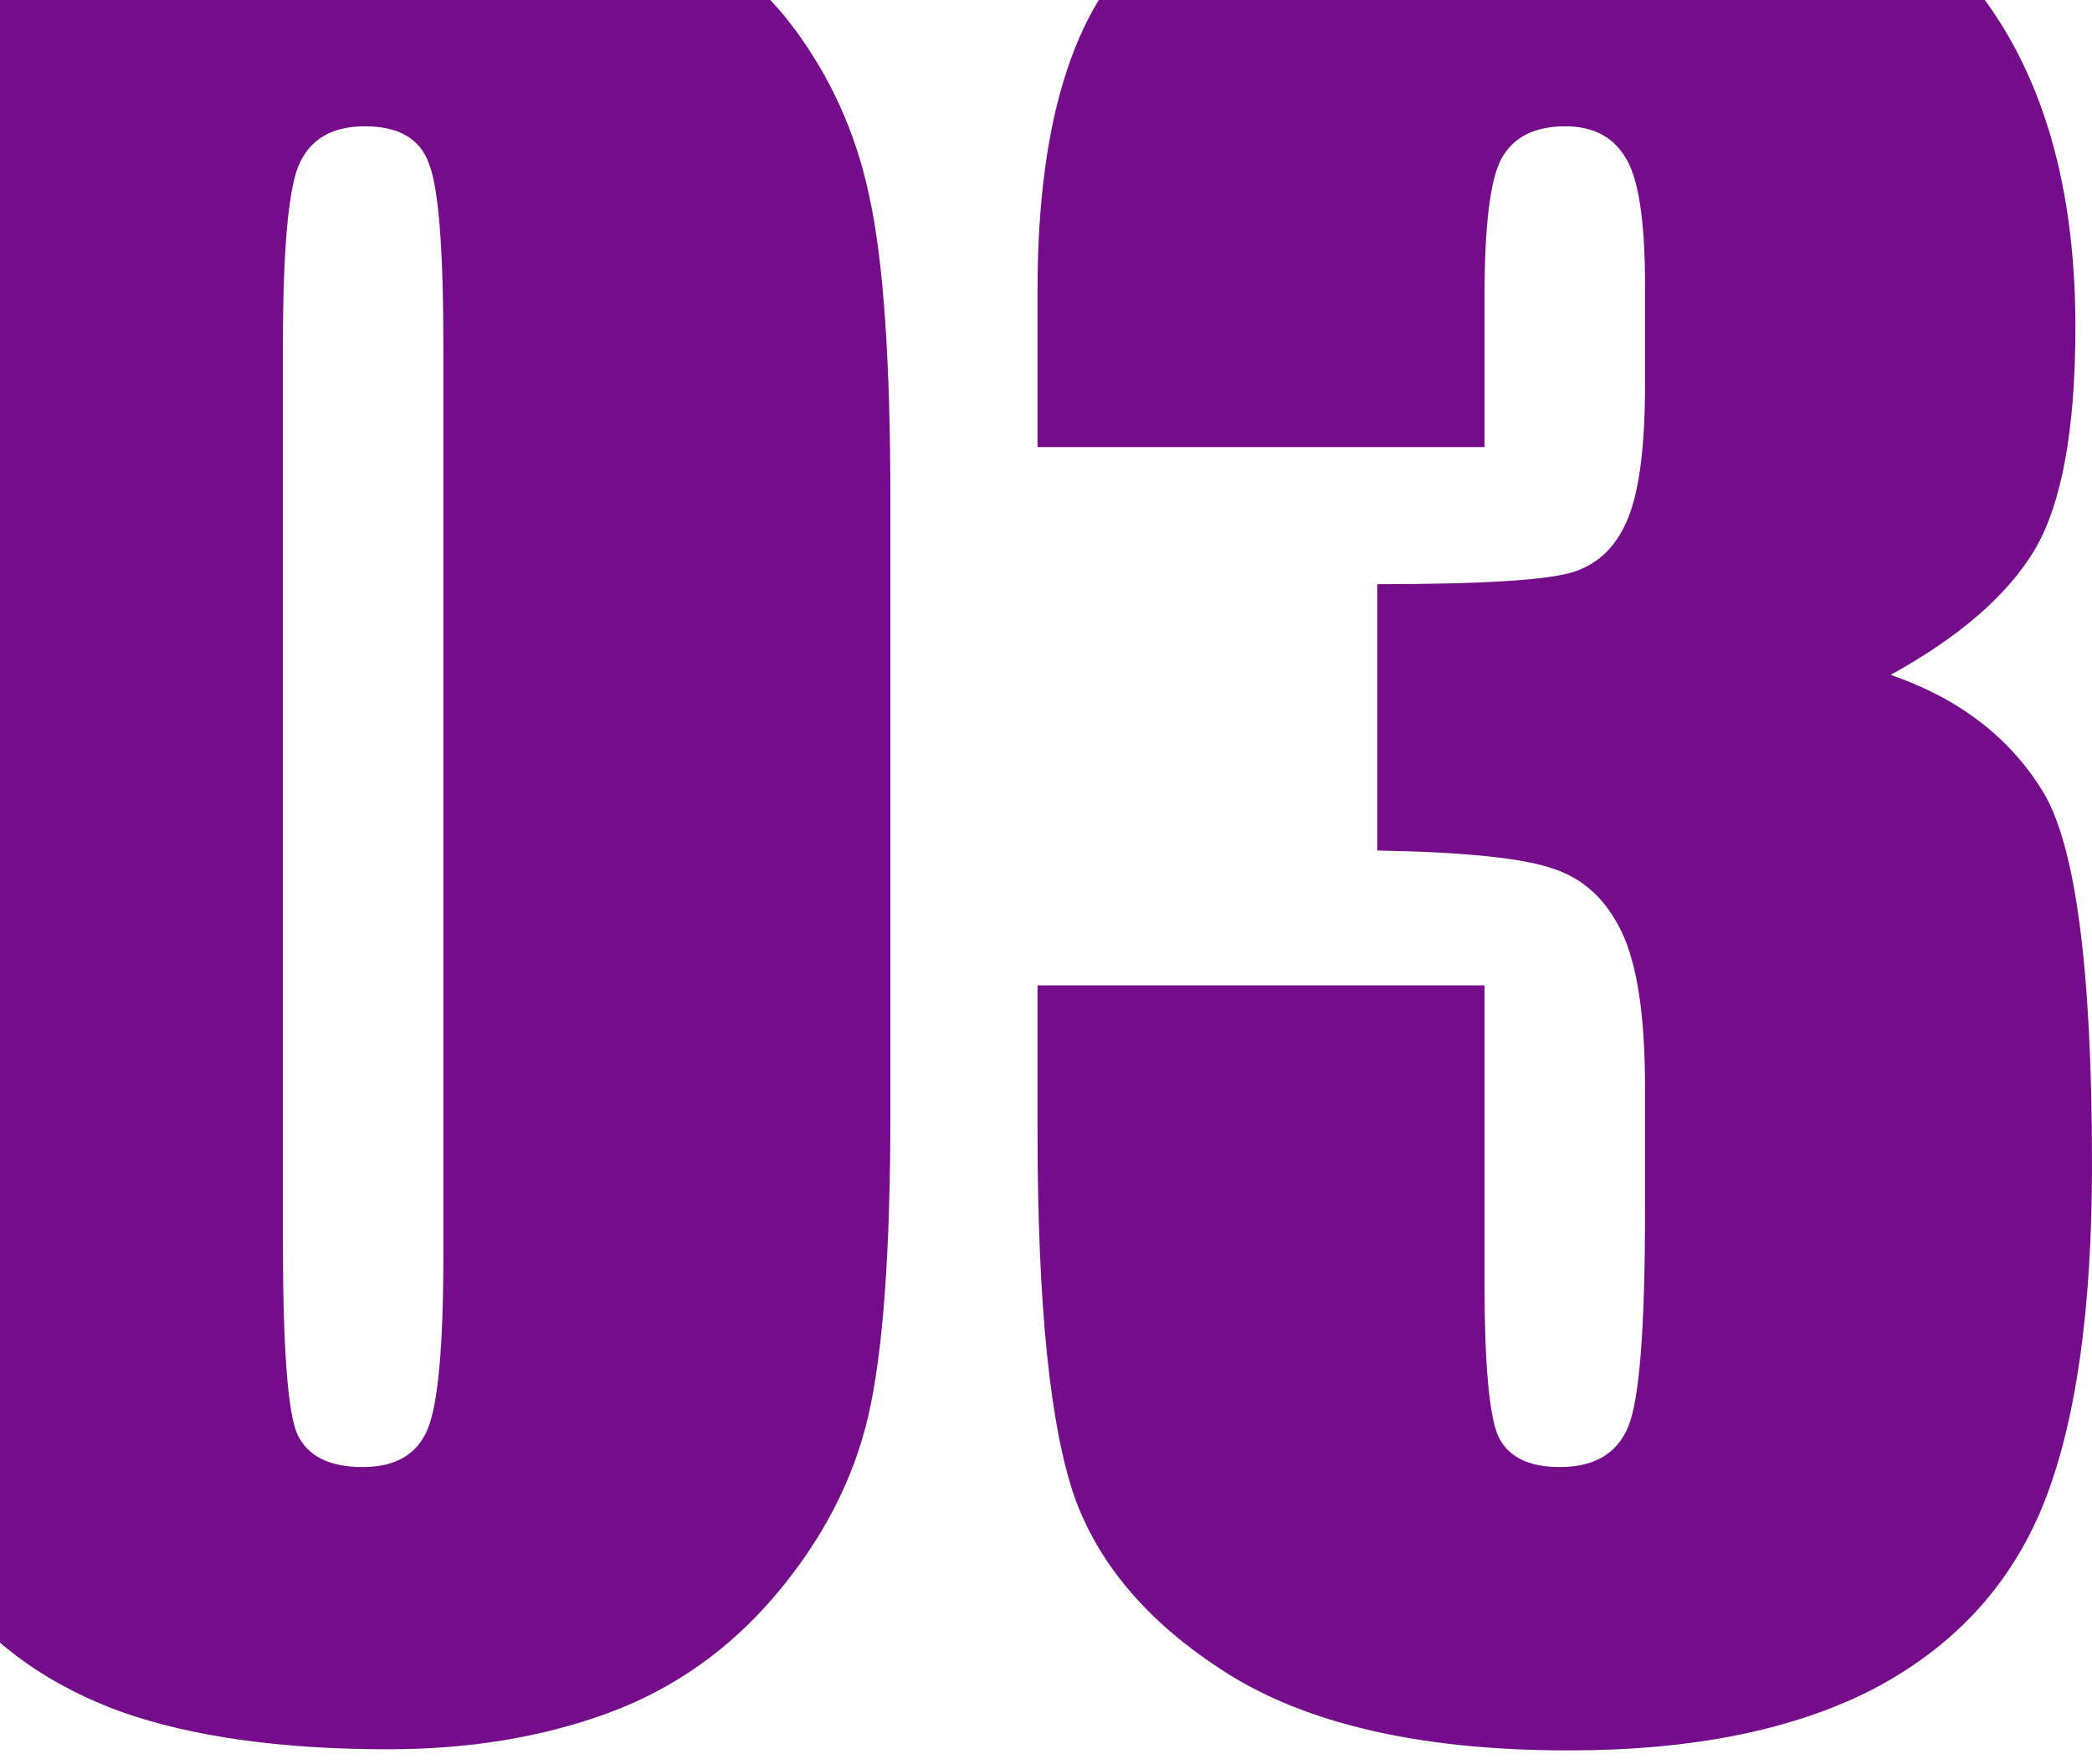
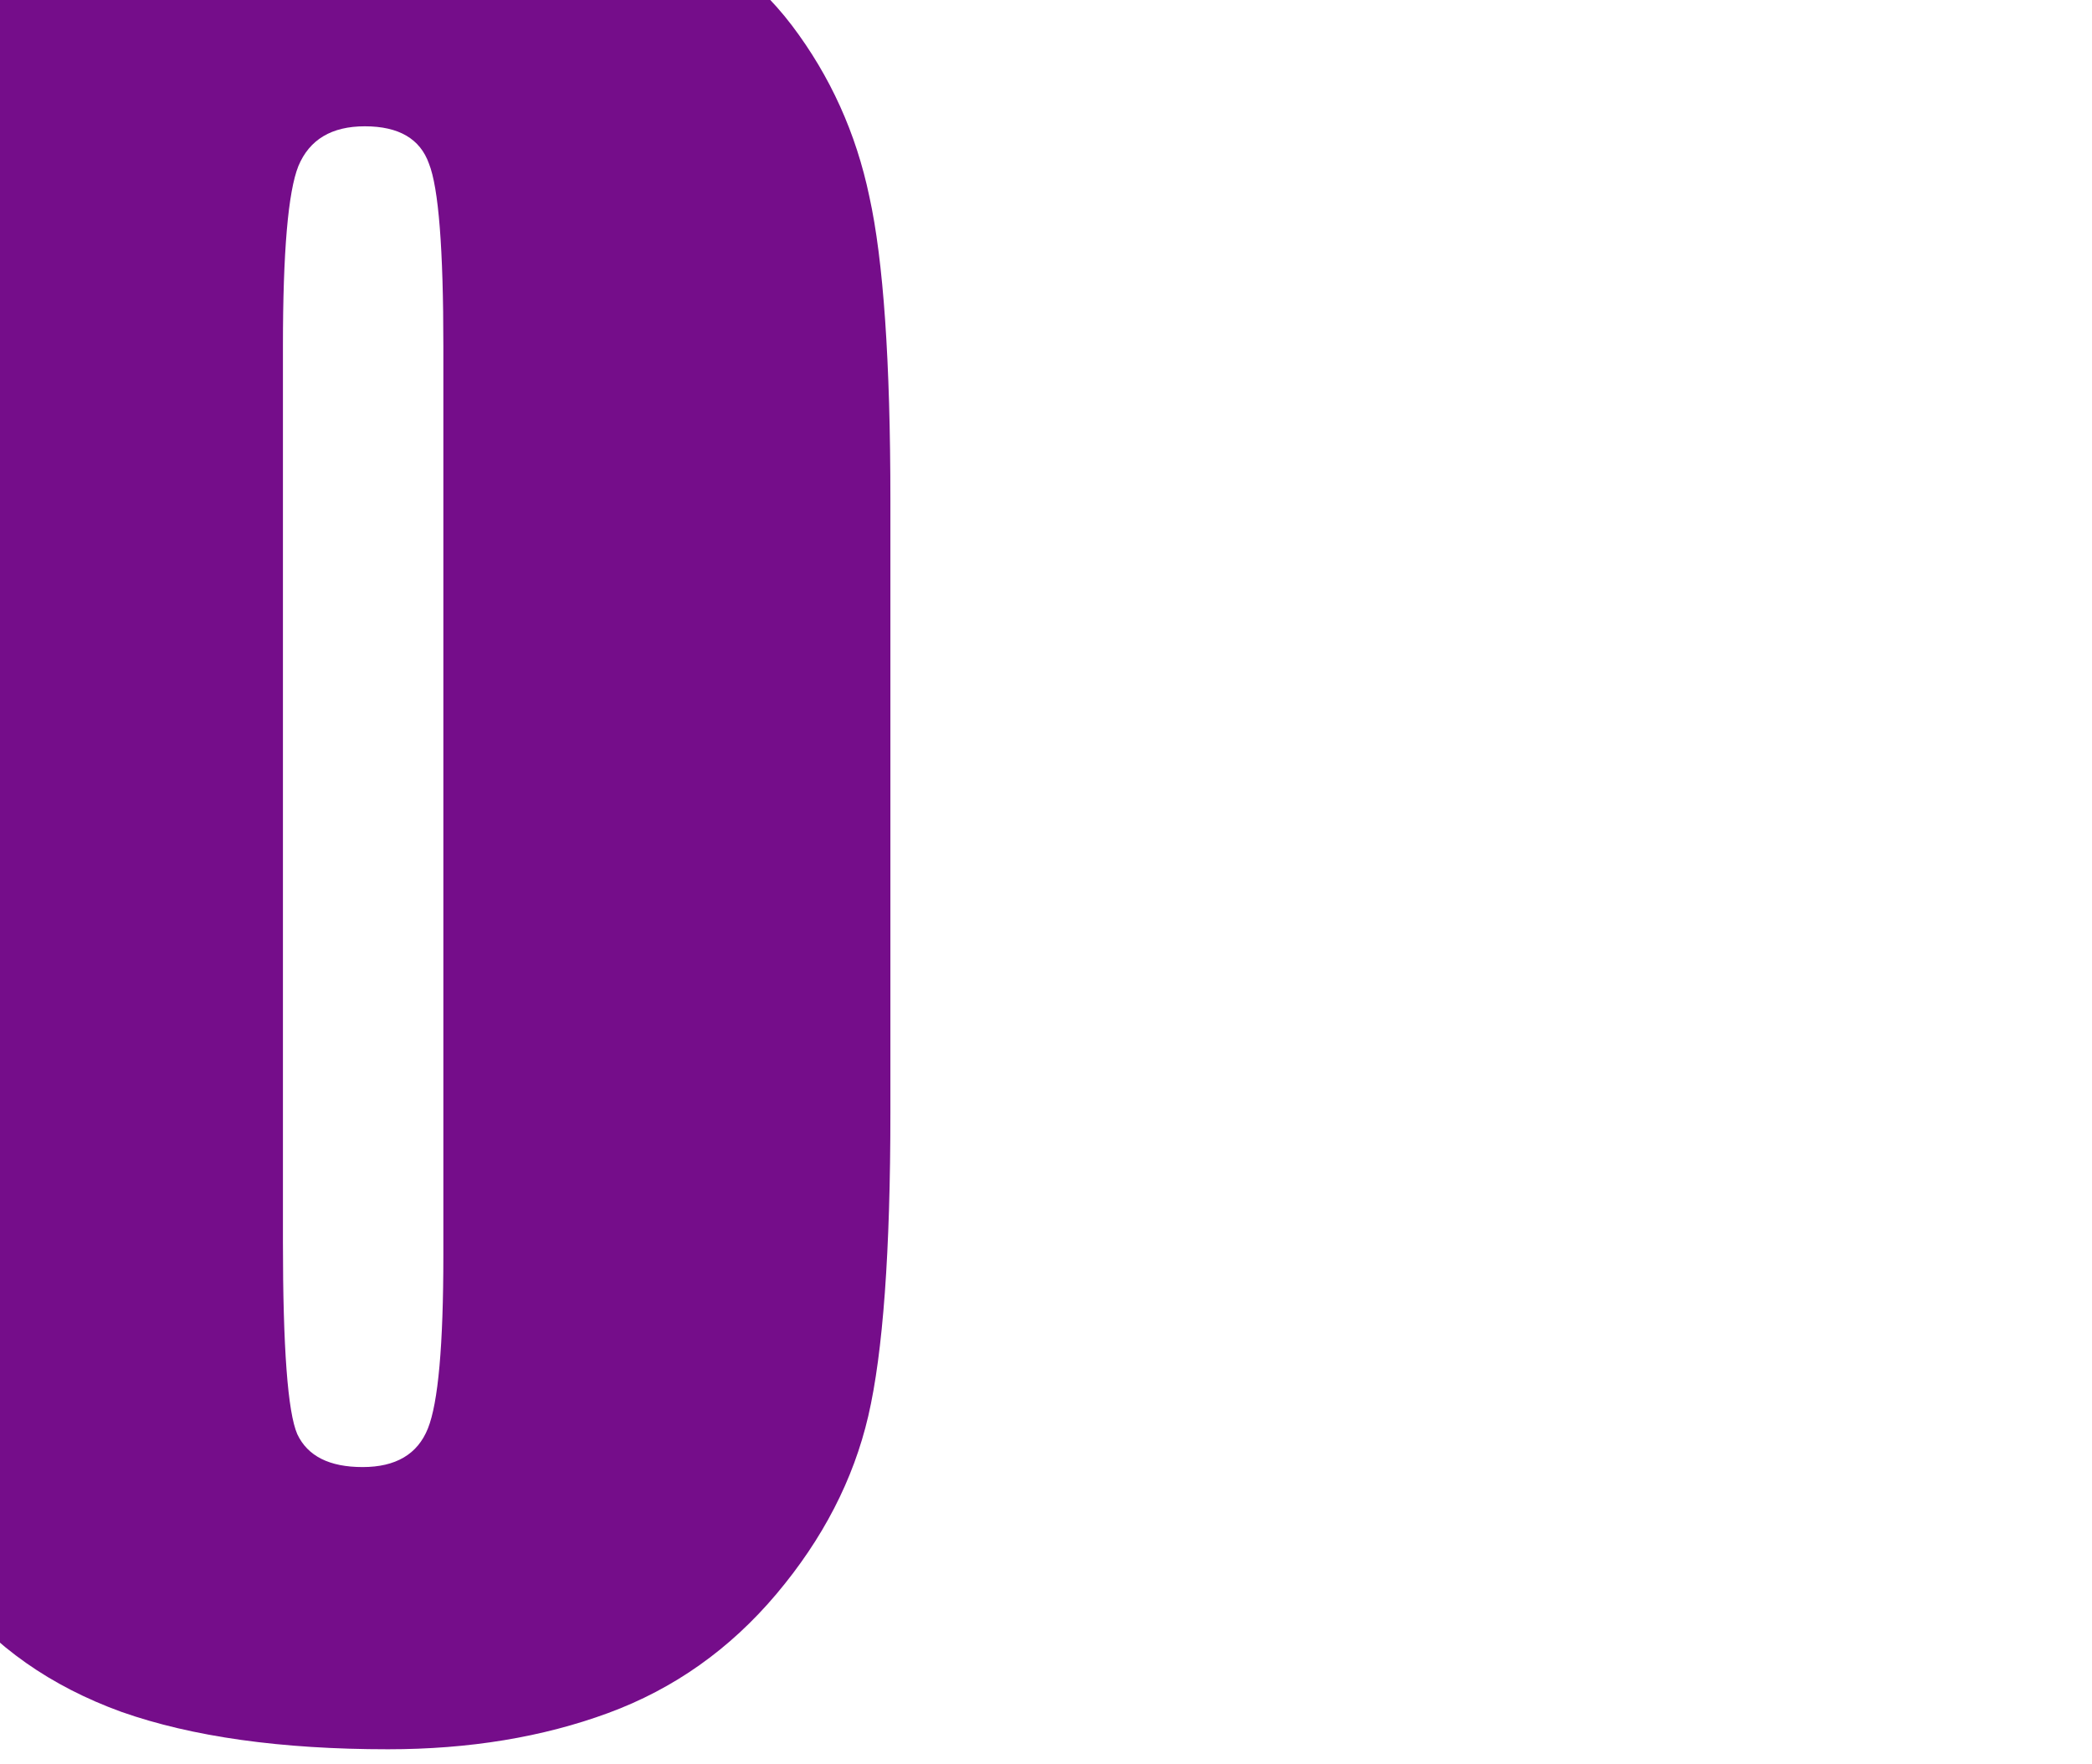
<svg xmlns="http://www.w3.org/2000/svg" width="102" height="86" viewBox="0 0 102 86" fill="none">
  <path d="M43.413 24.394V54.233C43.413 61.012 43.053 65.948 42.334 69.043C41.614 72.137 40.122 75.029 37.856 77.718C35.59 80.407 32.857 82.341 29.656 83.52C26.455 84.699 22.876 85.288 18.92 85.288C13.705 85.288 9.371 84.681 5.919 83.465C2.466 82.212 -0.285 80.278 -2.335 77.663C-4.385 75.047 -5.842 72.303 -6.705 69.429C-7.568 66.519 -8 61.914 -8 55.615V24.394C-8 16.179 -7.317 10.027 -5.95 5.937C-4.547 1.848 -1.796 -1.43 2.304 -3.899C6.44 -6.367 11.439 -7.601 17.302 -7.601C22.085 -7.601 26.365 -6.735 30.141 -5.004C33.918 -3.309 36.741 -1.228 38.611 1.24C40.481 3.709 41.74 6.49 42.387 9.584C43.071 12.679 43.413 17.615 43.413 24.394ZM21.617 16.878C21.617 12.126 21.384 9.161 20.916 7.982C20.485 6.766 19.442 6.158 17.787 6.158C16.169 6.158 15.09 6.803 14.55 8.092C14.047 9.345 13.795 12.274 13.795 16.878V60.533C13.795 65.727 14.029 68.858 14.496 69.927C15 70.995 16.061 71.529 17.679 71.529C19.298 71.529 20.359 70.903 20.862 69.65C21.366 68.398 21.617 65.58 21.617 61.196V16.878Z" fill="#750D8A" />
-   <path d="M92.181 32.904C95.49 34.045 97.954 35.924 99.572 38.54C101.191 41.119 102 47.197 102 56.775C102 63.885 101.209 69.411 99.626 73.353C98.044 77.258 95.31 80.242 91.426 82.305C87.542 84.331 82.561 85.344 76.483 85.344C69.577 85.344 64.147 84.165 60.19 81.807C56.27 79.413 53.681 76.502 52.422 73.076C51.199 69.614 50.587 63.627 50.587 55.117V48.044H72.382V62.577C72.382 66.445 72.598 68.914 73.03 69.982C73.498 71.013 74.504 71.529 76.051 71.529C77.741 71.529 78.856 70.866 79.396 69.54C79.935 68.214 80.205 64.751 80.205 59.151V52.962C80.205 49.536 79.827 47.031 79.072 45.447C78.317 43.863 77.202 42.832 75.727 42.353C74.253 41.837 71.394 41.542 67.15 41.468V28.483C72.329 28.483 75.529 28.28 76.752 27.875C77.975 27.47 78.856 26.586 79.396 25.223C79.935 23.86 80.205 21.723 80.205 18.813V13.839C80.205 10.708 79.881 8.645 79.234 7.65C78.623 6.656 77.651 6.158 76.321 6.158C74.81 6.158 73.767 6.693 73.192 7.761C72.652 8.792 72.382 11.021 72.382 14.447V21.797H50.587V14.171C50.587 5.624 52.494 -0.141 56.306 -3.125C60.118 -6.146 66.178 -7.656 74.487 -7.656C84.88 -7.656 91.93 -5.575 95.634 -1.412C99.339 2.751 101.191 8.534 101.191 15.939C101.191 20.949 100.525 24.578 99.195 26.825C97.864 29.035 95.526 31.061 92.181 32.904Z" fill="#750D8A" />
</svg>